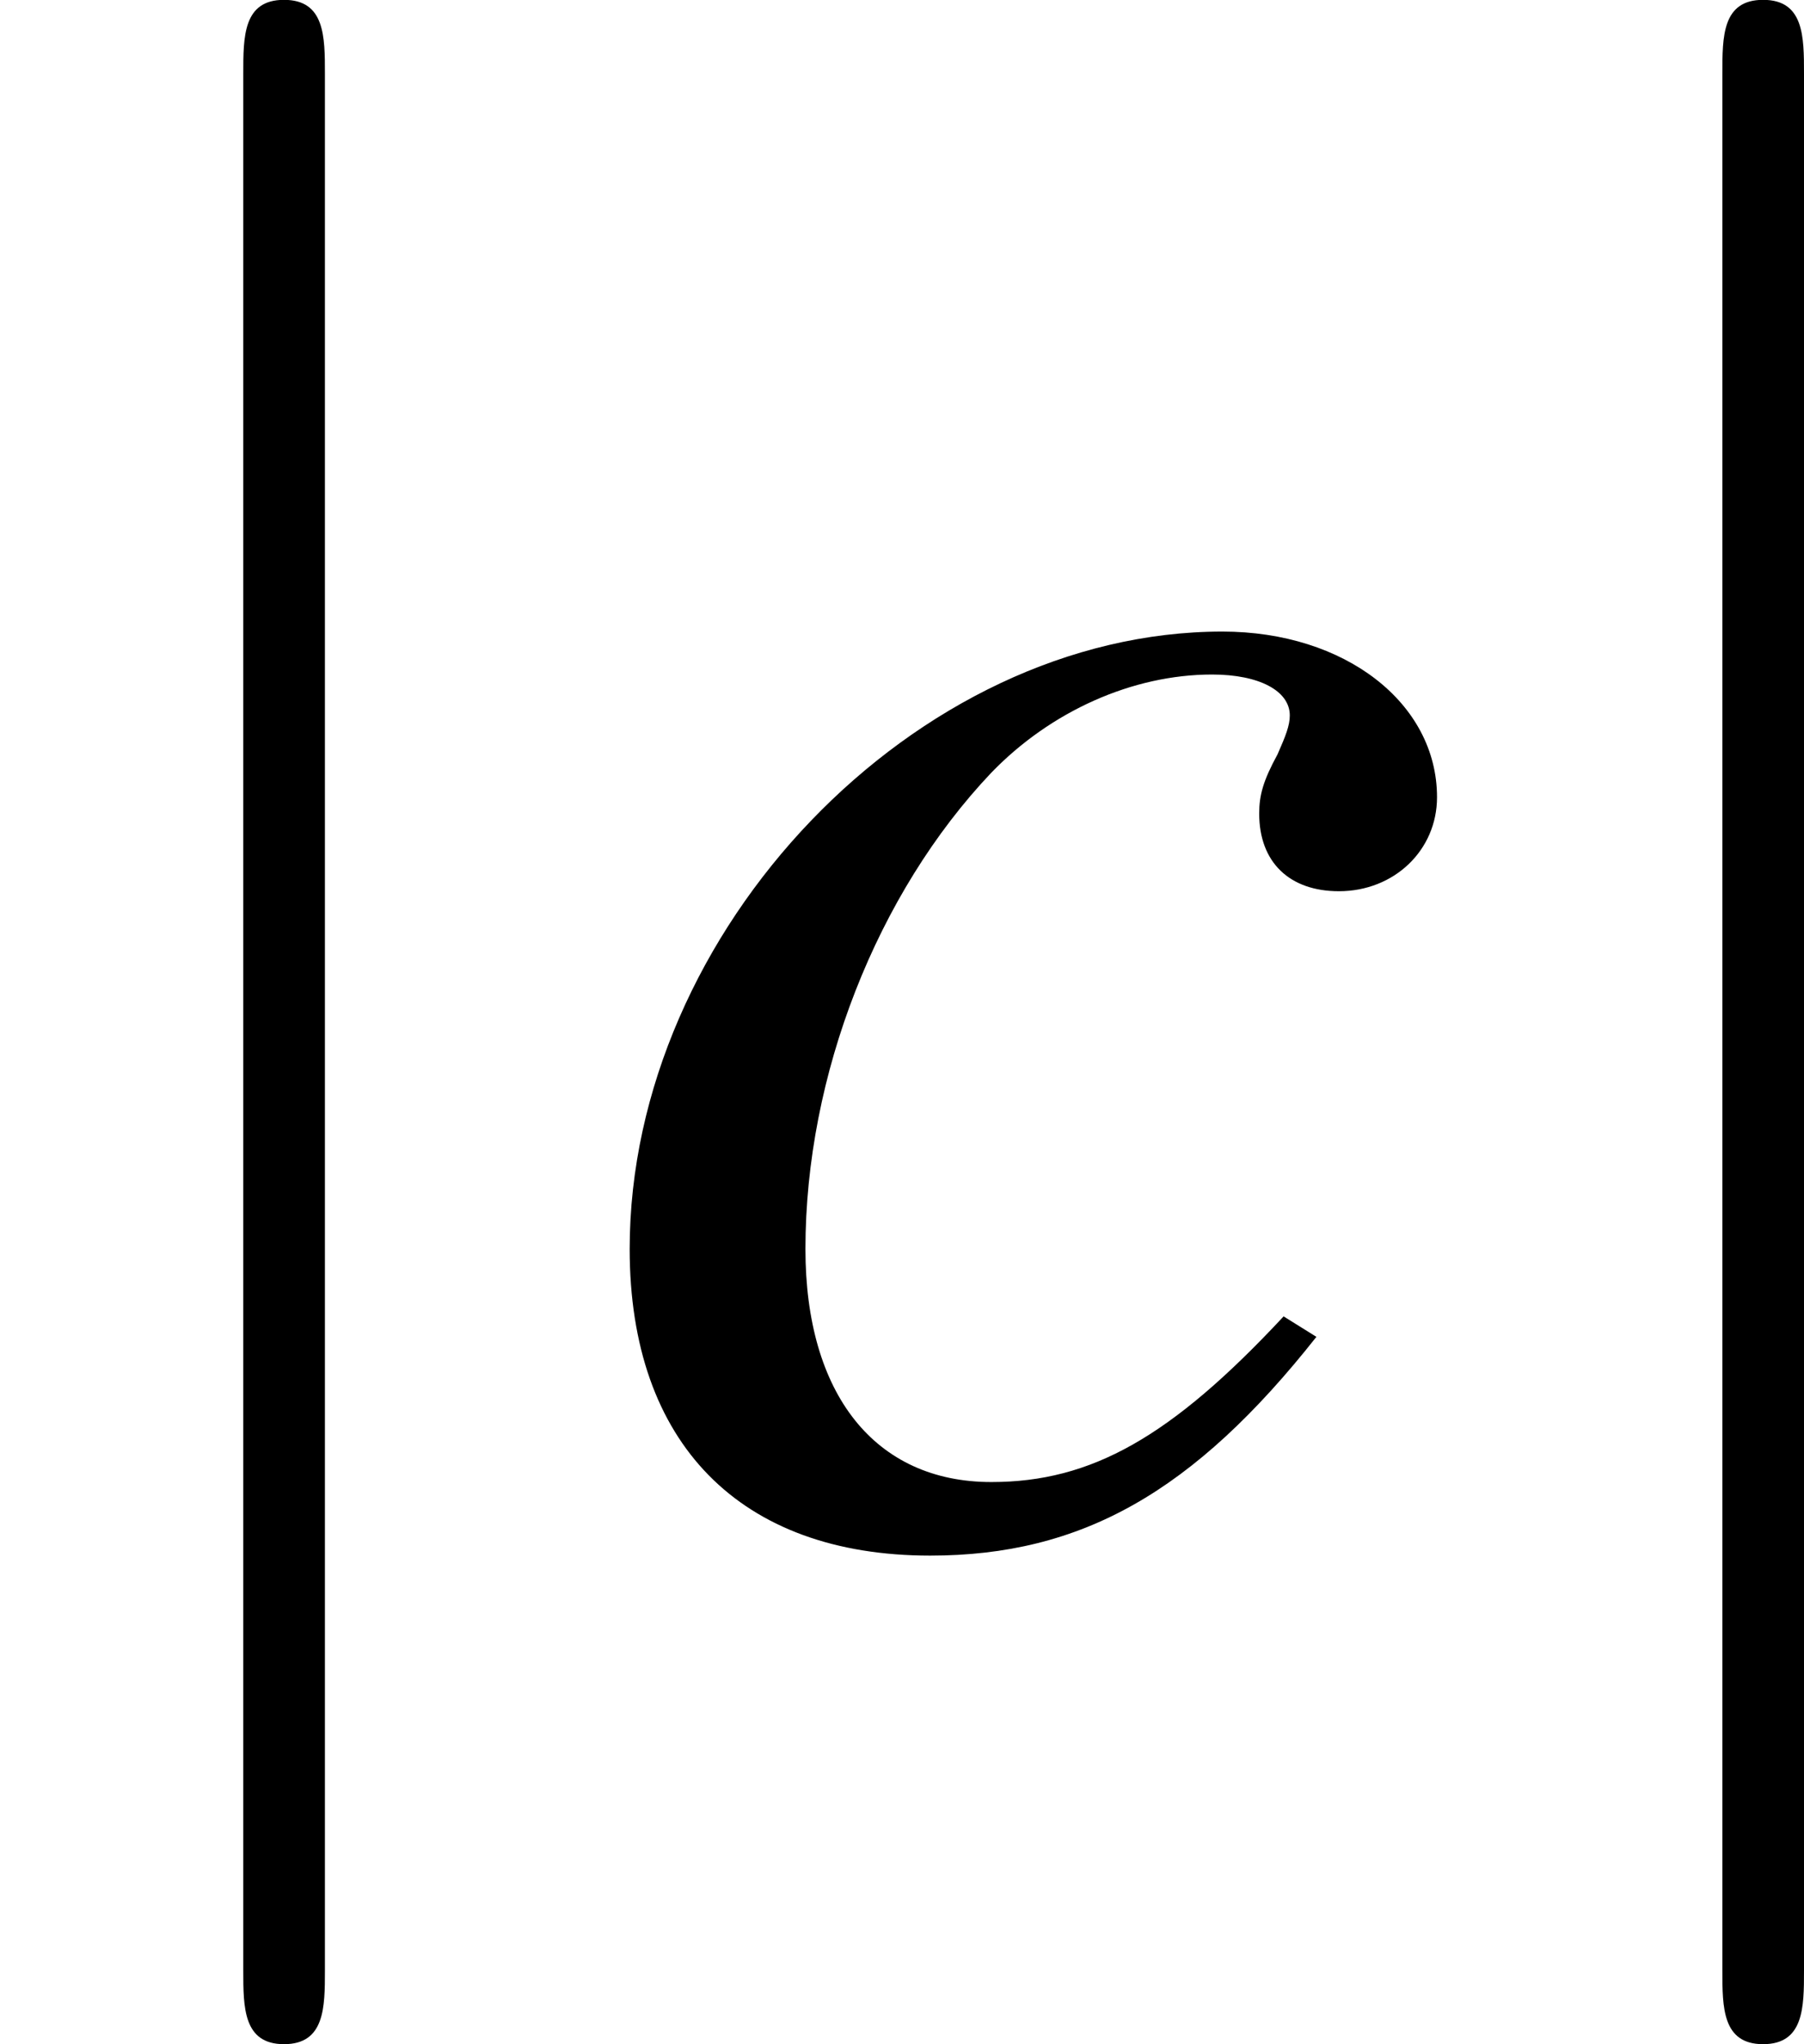
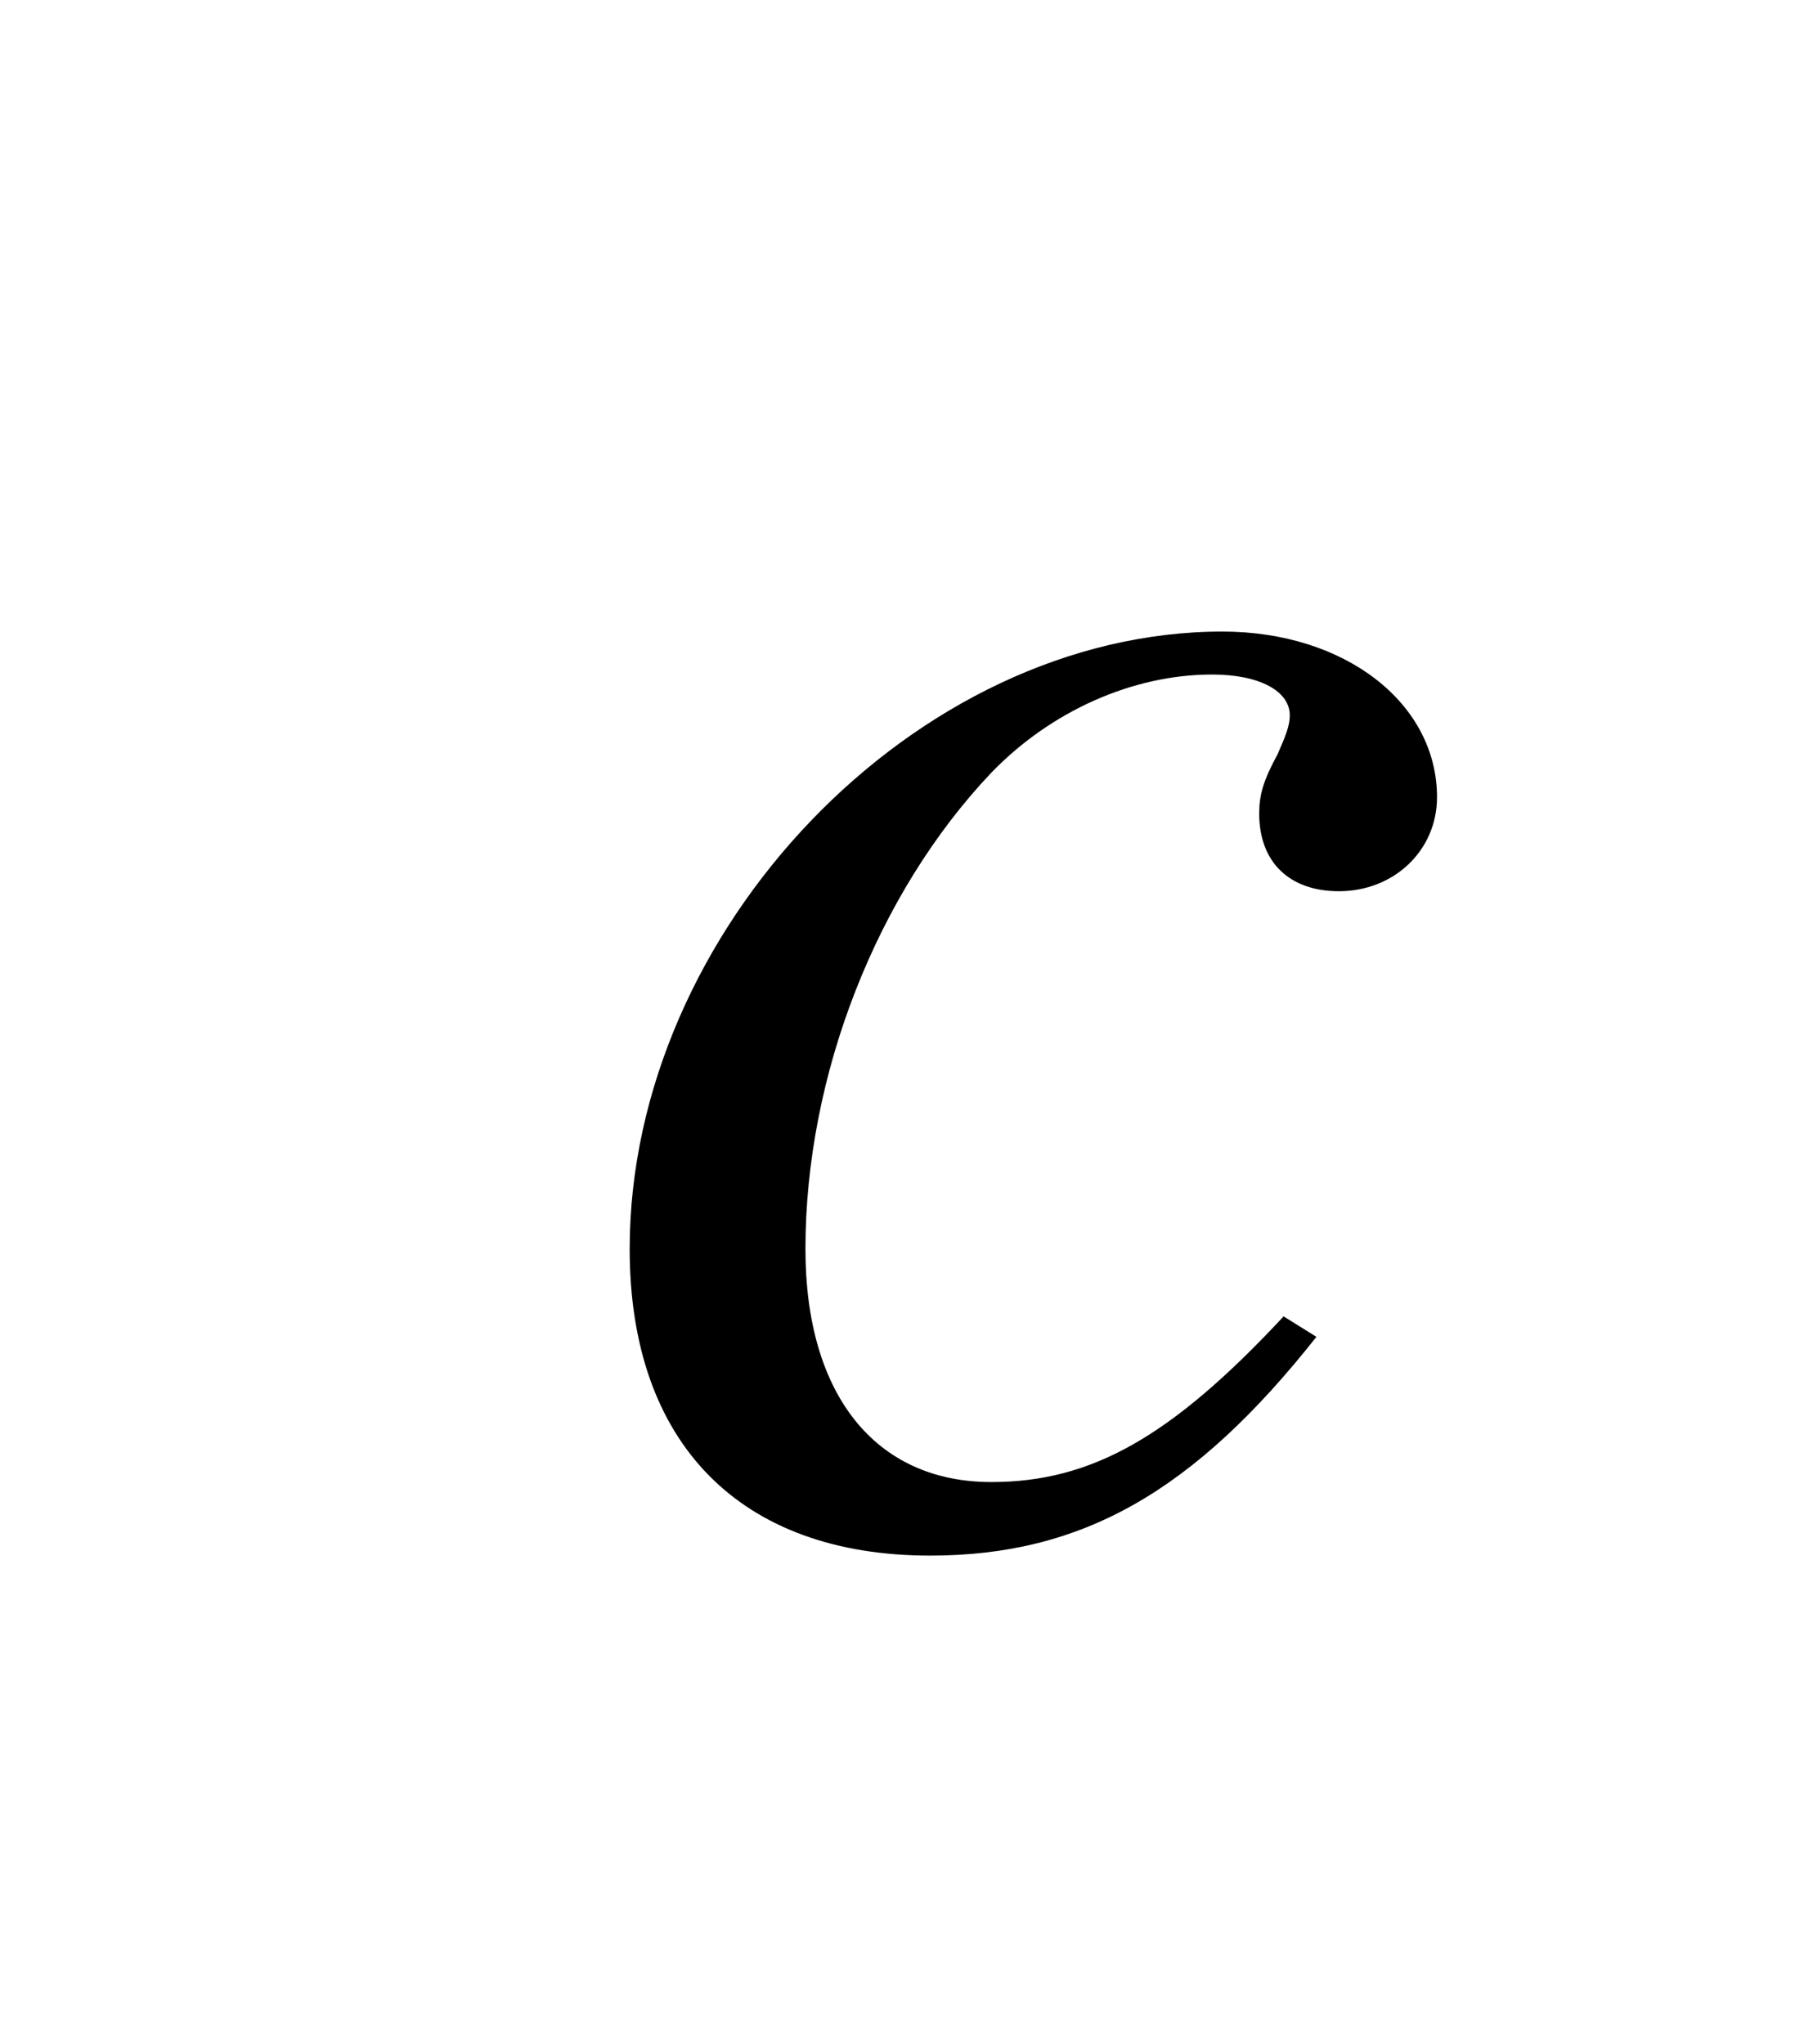
<svg xmlns="http://www.w3.org/2000/svg" xmlns:xlink="http://www.w3.org/1999/xlink" version="1.1" width="12.265pt" height="13.896pt" viewBox="56.413 55.332 12.265 13.896">
  <defs>
    <path id="g8-99" d="M4.863-1.473C4.099-.653 3.557-.347 2.876-.347C2.084-.347 1.612-.945 1.612-1.931C1.612-3.113 2.098-4.349 2.876-5.169C3.279-5.586 3.835-5.836 4.377-5.836C4.697-5.836 4.905-5.725 4.905-5.558C4.905-5.489 4.877-5.419 4.822-5.294C4.724-5.114 4.697-5.016 4.697-4.891C4.697-4.558 4.905-4.363 5.239-4.363C5.614-4.363 5.906-4.641 5.906-5.002C5.906-5.642 5.28-6.128 4.447-6.128C2.362-6.128 .417-4.099 .417-1.931C.417-.611 1.167 .153 2.46 .153C3.488 .153 4.252-.278 5.086-1.334L4.863-1.473Z" />
-     <path id="g1-106" d="M2.209-9.921C2.209-10.172 2.209-10.422 1.931-10.422S1.654-10.172 1.654-9.921V2.974C1.654 3.224 1.654 3.474 1.931 3.474S2.209 3.224 2.209 2.974V-9.921Z" />
  </defs>
  <g id="page1">
    <use x="56.413" y="65.753" xlink:href="#g1-106" />
    <use x="60.277" y="65.753" xlink:href="#g8-99" />
    <use x="66.469" y="65.753" xlink:href="#g1-106" />
  </g>
</svg>